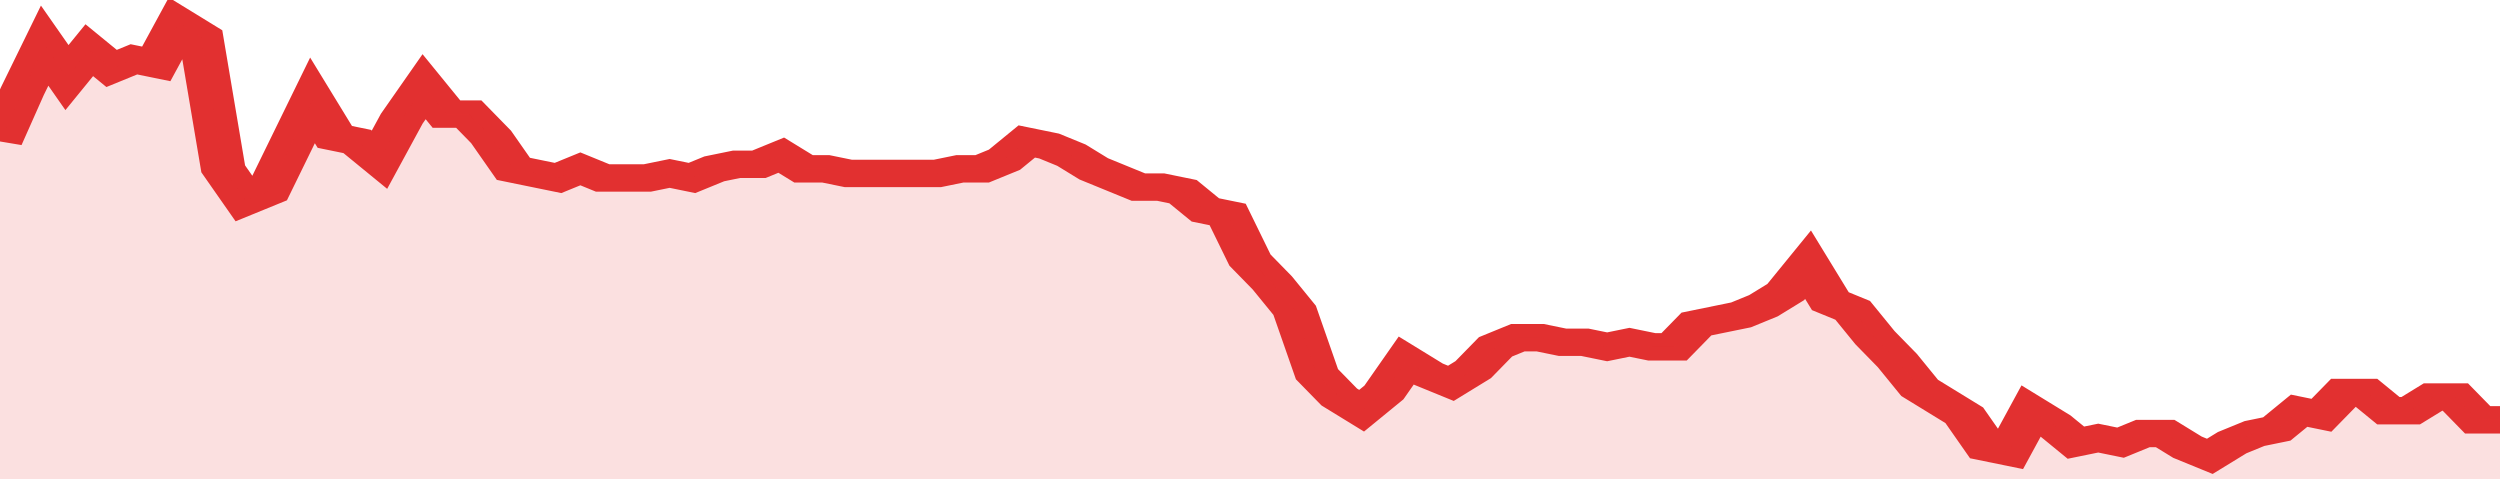
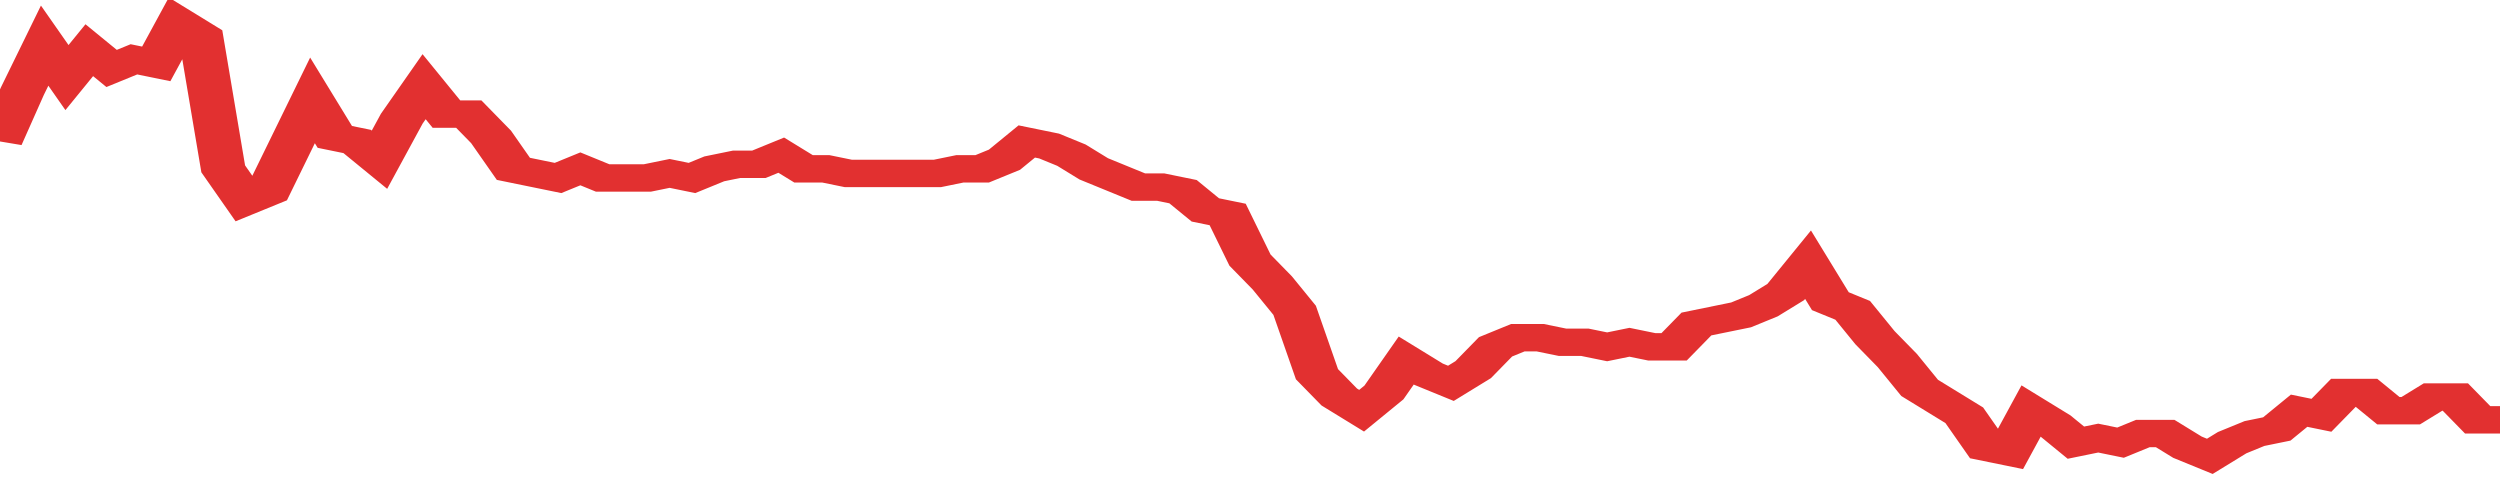
<svg xmlns="http://www.w3.org/2000/svg" viewBox="0 0 336 105" width="120" height="23" preserveAspectRatio="none">
  <polyline fill="none" stroke="#e23030" stroke-width="6" points="0, 31 3, 20 6, 10 9, 17 12, 11 15, 15 18, 13 21, 14 24, 5 27, 8 30, 37 33, 44 36, 42 39, 32 42, 22 45, 30 48, 31 51, 35 54, 26 57, 19 60, 25 63, 25 66, 30 69, 37 72, 38 75, 39 78, 37 81, 39 84, 39 87, 39 90, 38 93, 39 96, 37 99, 36 102, 36 105, 34 108, 37 111, 37 114, 38 117, 38 120, 38 123, 38 126, 38 129, 37 132, 37 135, 35 138, 31 141, 32 144, 34 147, 37 150, 39 153, 41 156, 41 159, 42 162, 46 165, 47 168, 57 171, 62 174, 68 177, 82 180, 87 183, 90 186, 86 189, 79 192, 82 195, 84 198, 81 201, 76 204, 74 207, 74 210, 75 213, 75 216, 76 219, 75 222, 76 225, 76 228, 71 231, 70 234, 69 237, 67 240, 64 243, 58 246, 66 249, 68 252, 74 255, 79 258, 85 261, 88 264, 91 267, 98 270, 99 273, 90 276, 93 279, 97 282, 96 285, 97 288, 95 291, 95 294, 98 297, 100 300, 97 303, 95 306, 94 309, 90 312, 91 315, 86 318, 86 321, 90 324, 90 327, 87 330, 87 333, 92 336, 92 336, 92 "> </polyline>
-   <polygon fill="#e23030" opacity="0.15" points="0, 105 0, 31 3, 20 6, 10 9, 17 12, 11 15, 15 18, 13 21, 14 24, 5 27, 8 30, 37 33, 44 36, 42 39, 32 42, 22 45, 30 48, 31 51, 35 54, 26 57, 19 60, 25 63, 25 66, 30 69, 37 72, 38 75, 39 78, 37 81, 39 84, 39 87, 39 90, 38 93, 39 96, 37 99, 36 102, 36 105, 34 108, 37 111, 37 114, 38 117, 38 120, 38 123, 38 126, 38 129, 37 132, 37 135, 35 138, 31 141, 32 144, 34 147, 37 150, 39 153, 41 156, 41 159, 42 162, 46 165, 47 168, 57 171, 62 174, 68 177, 82 180, 87 183, 90 186, 86 189, 79 192, 82 195, 84 198, 81 201, 76 204, 74 207, 74 210, 75 213, 75 216, 76 219, 75 222, 76 225, 76 228, 71 231, 70 234, 69 237, 67 240, 64 243, 58 246, 66 249, 68 252, 74 255, 79 258, 85 261, 88 264, 91 267, 98 270, 99 273, 90 276, 93 279, 97 282, 96 285, 97 288, 95 291, 95 294, 98 297, 100 300, 97 303, 95 306, 94 309, 90 312, 91 315, 86 318, 86 321, 90 324, 90 327, 87 330, 87 333, 92 336, 92 336, 105 " />
</svg>